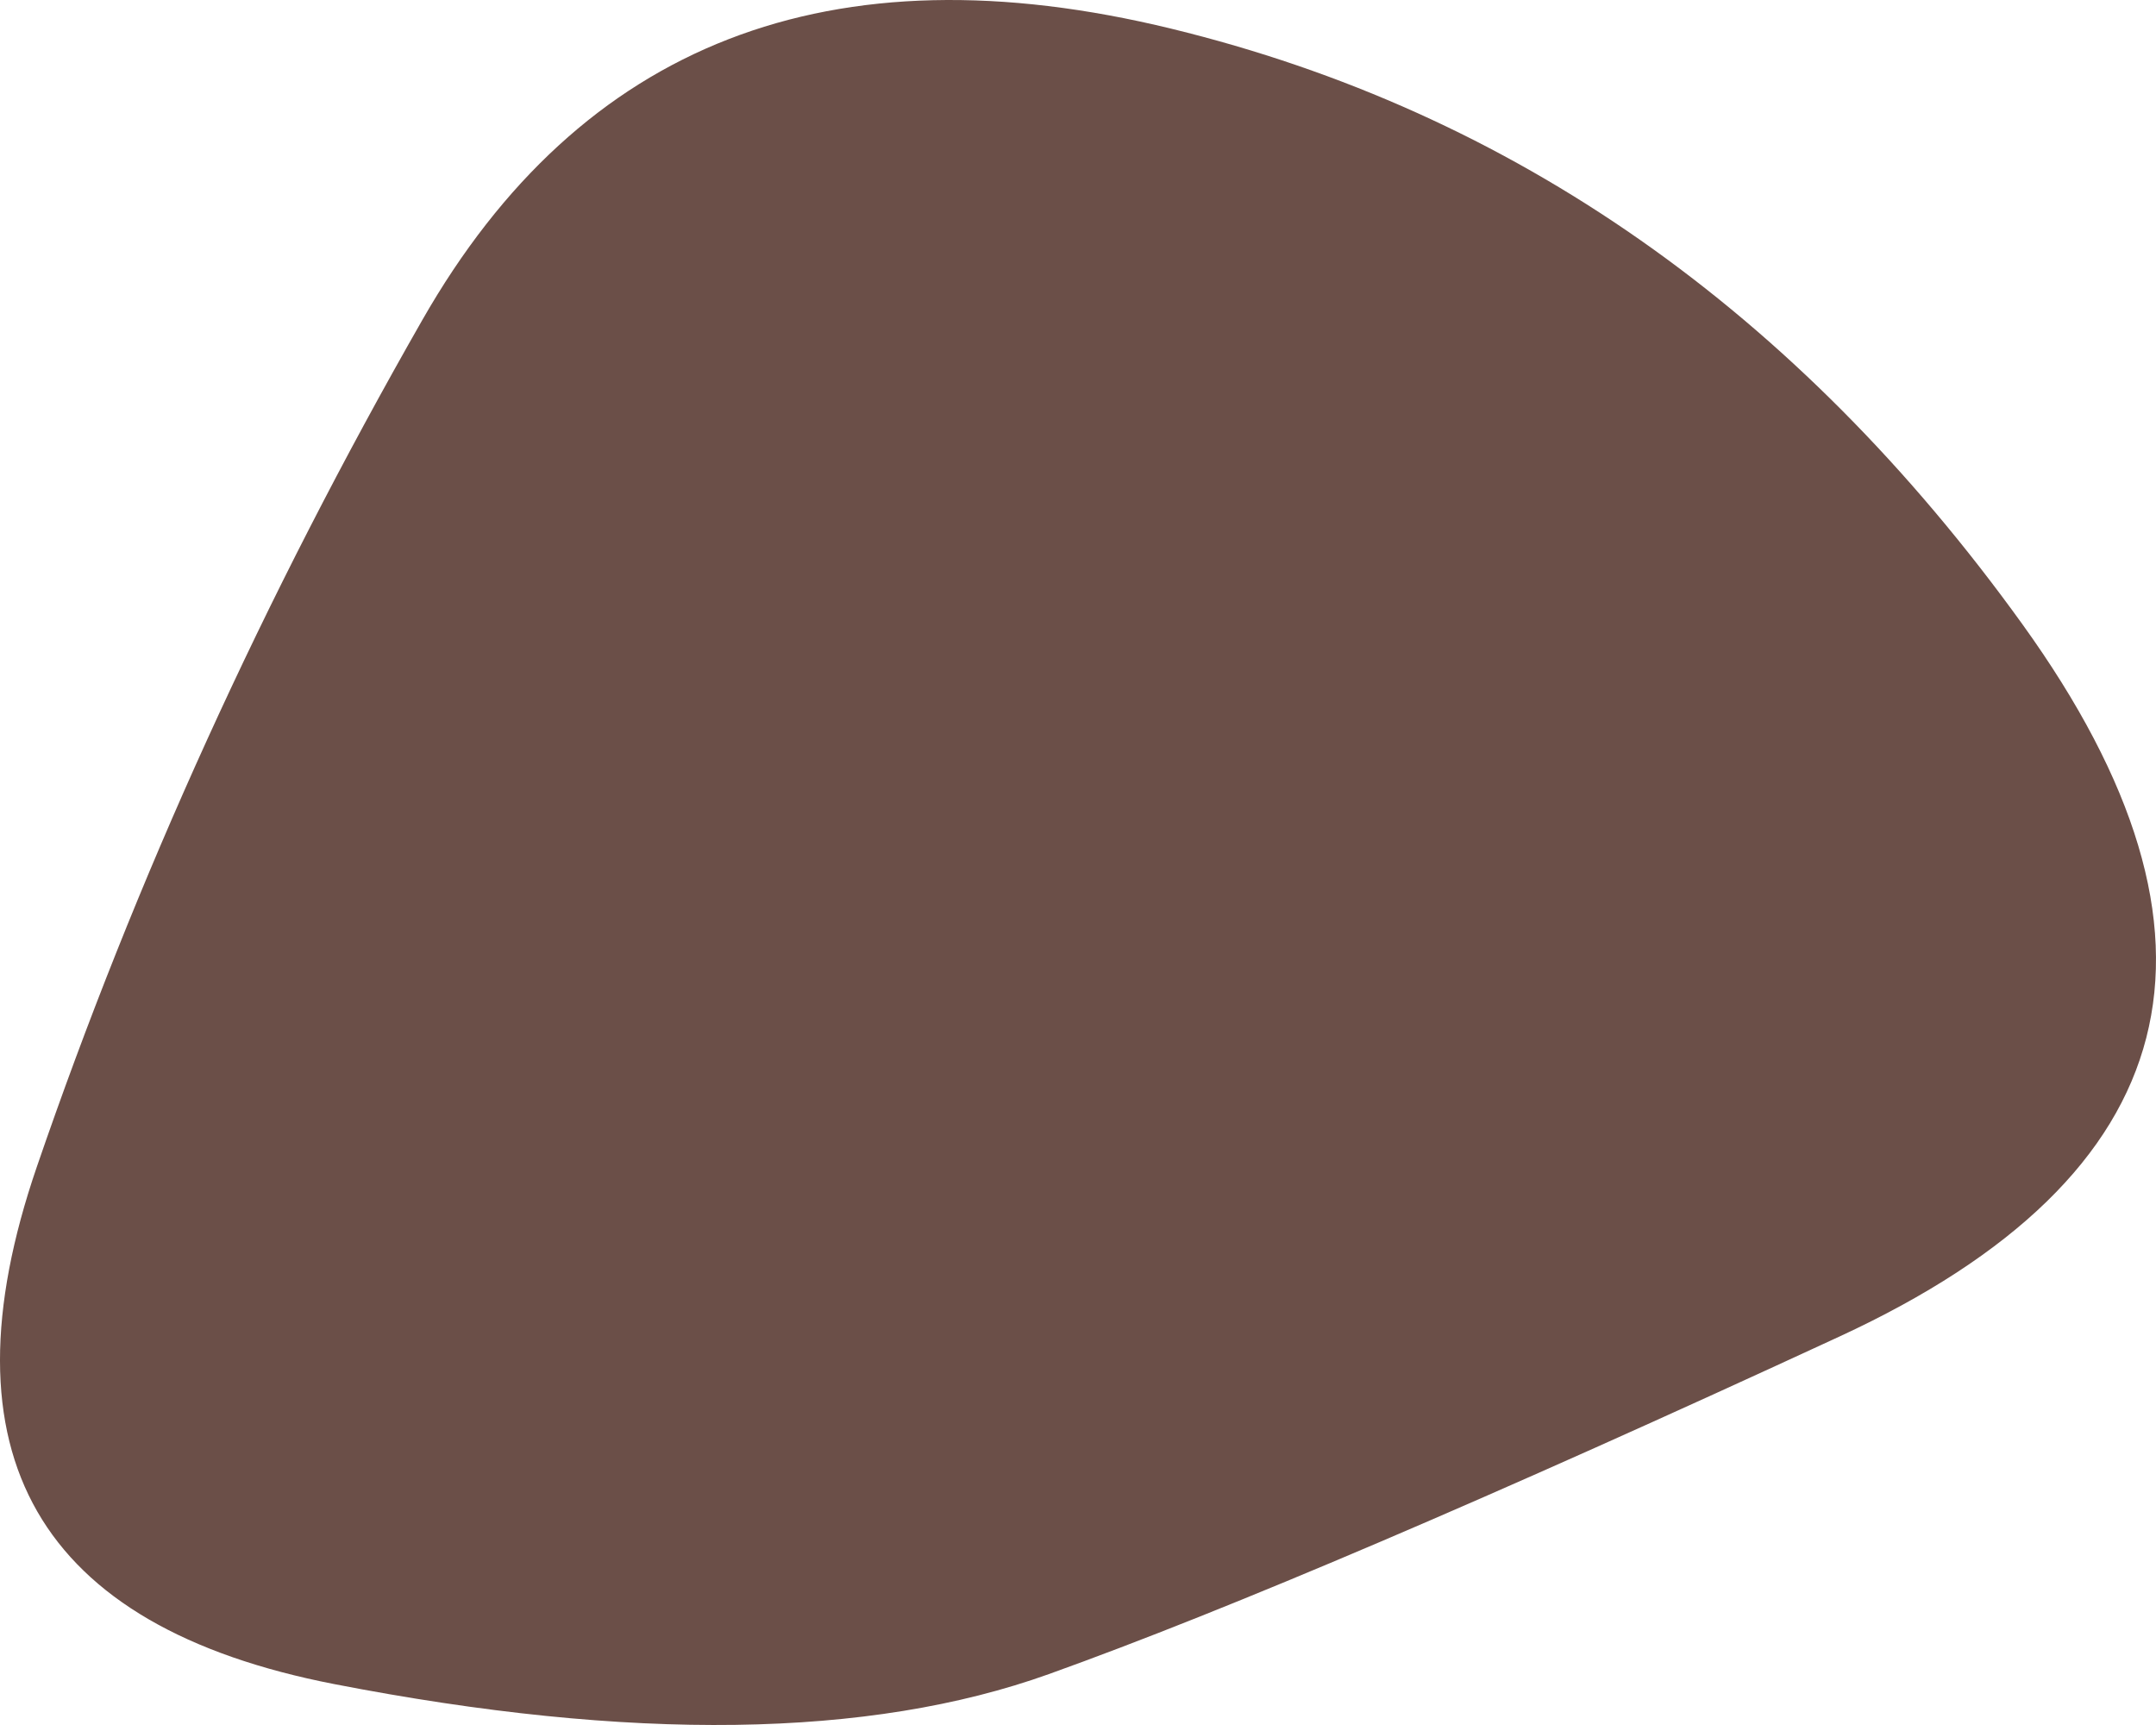
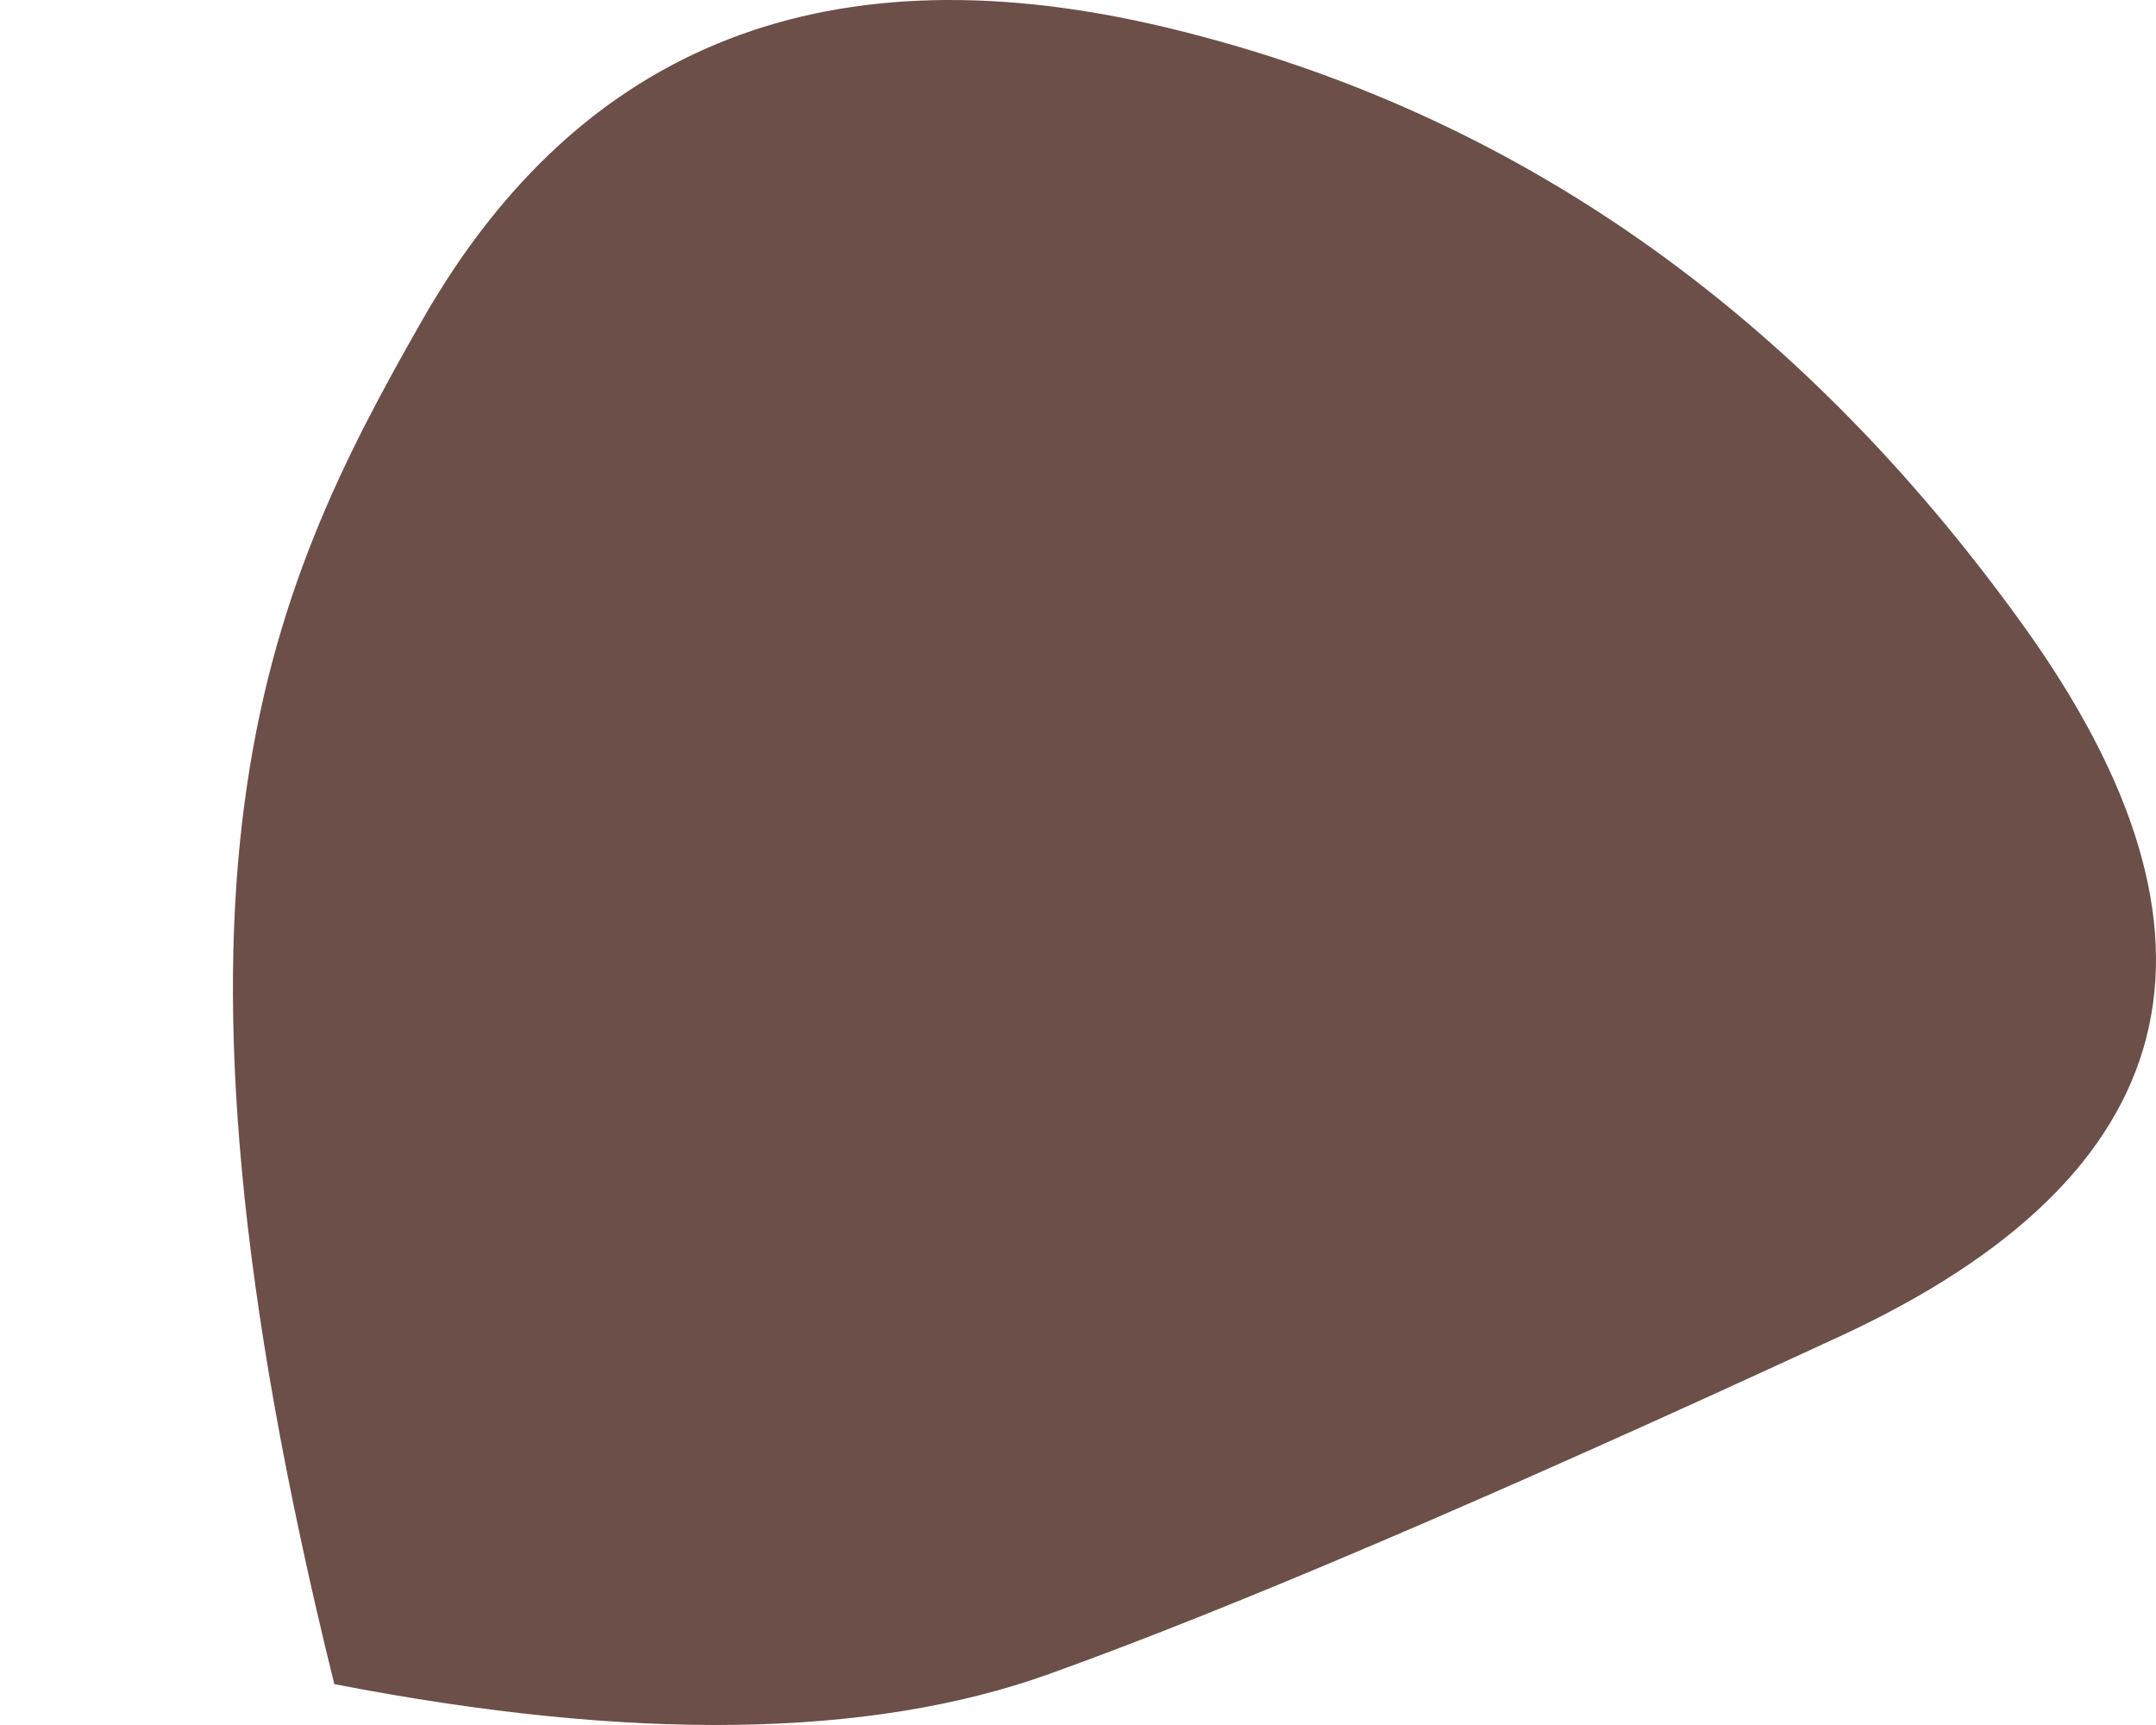
<svg xmlns="http://www.w3.org/2000/svg" width="200" height="160" viewBox="0 0 200 160" fill="none">
-   <path d="M170.661 123.957C138.395 138.873 113.938 149.314 97.291 155.281C80.644 161.248 58.55 161.556 31.011 156.207C3.471 150.857 -5.726 134.861 3.42 108.217C12.566 81.573 24.486 55.392 39.18 29.675C53.875 3.957 77.047 -5.045 108.697 2.671C140.347 10.386 166.654 28.8 187.616 57.913C208.579 87.026 202.928 109.04 170.661 123.957Z" fill="#6B4F48" />
+   <path d="M170.661 123.957C138.395 138.873 113.938 149.314 97.291 155.281C80.644 161.248 58.55 161.556 31.011 156.207C12.566 81.573 24.486 55.392 39.18 29.675C53.875 3.957 77.047 -5.045 108.697 2.671C140.347 10.386 166.654 28.8 187.616 57.913C208.579 87.026 202.928 109.04 170.661 123.957Z" fill="#6B4F48" />
</svg>